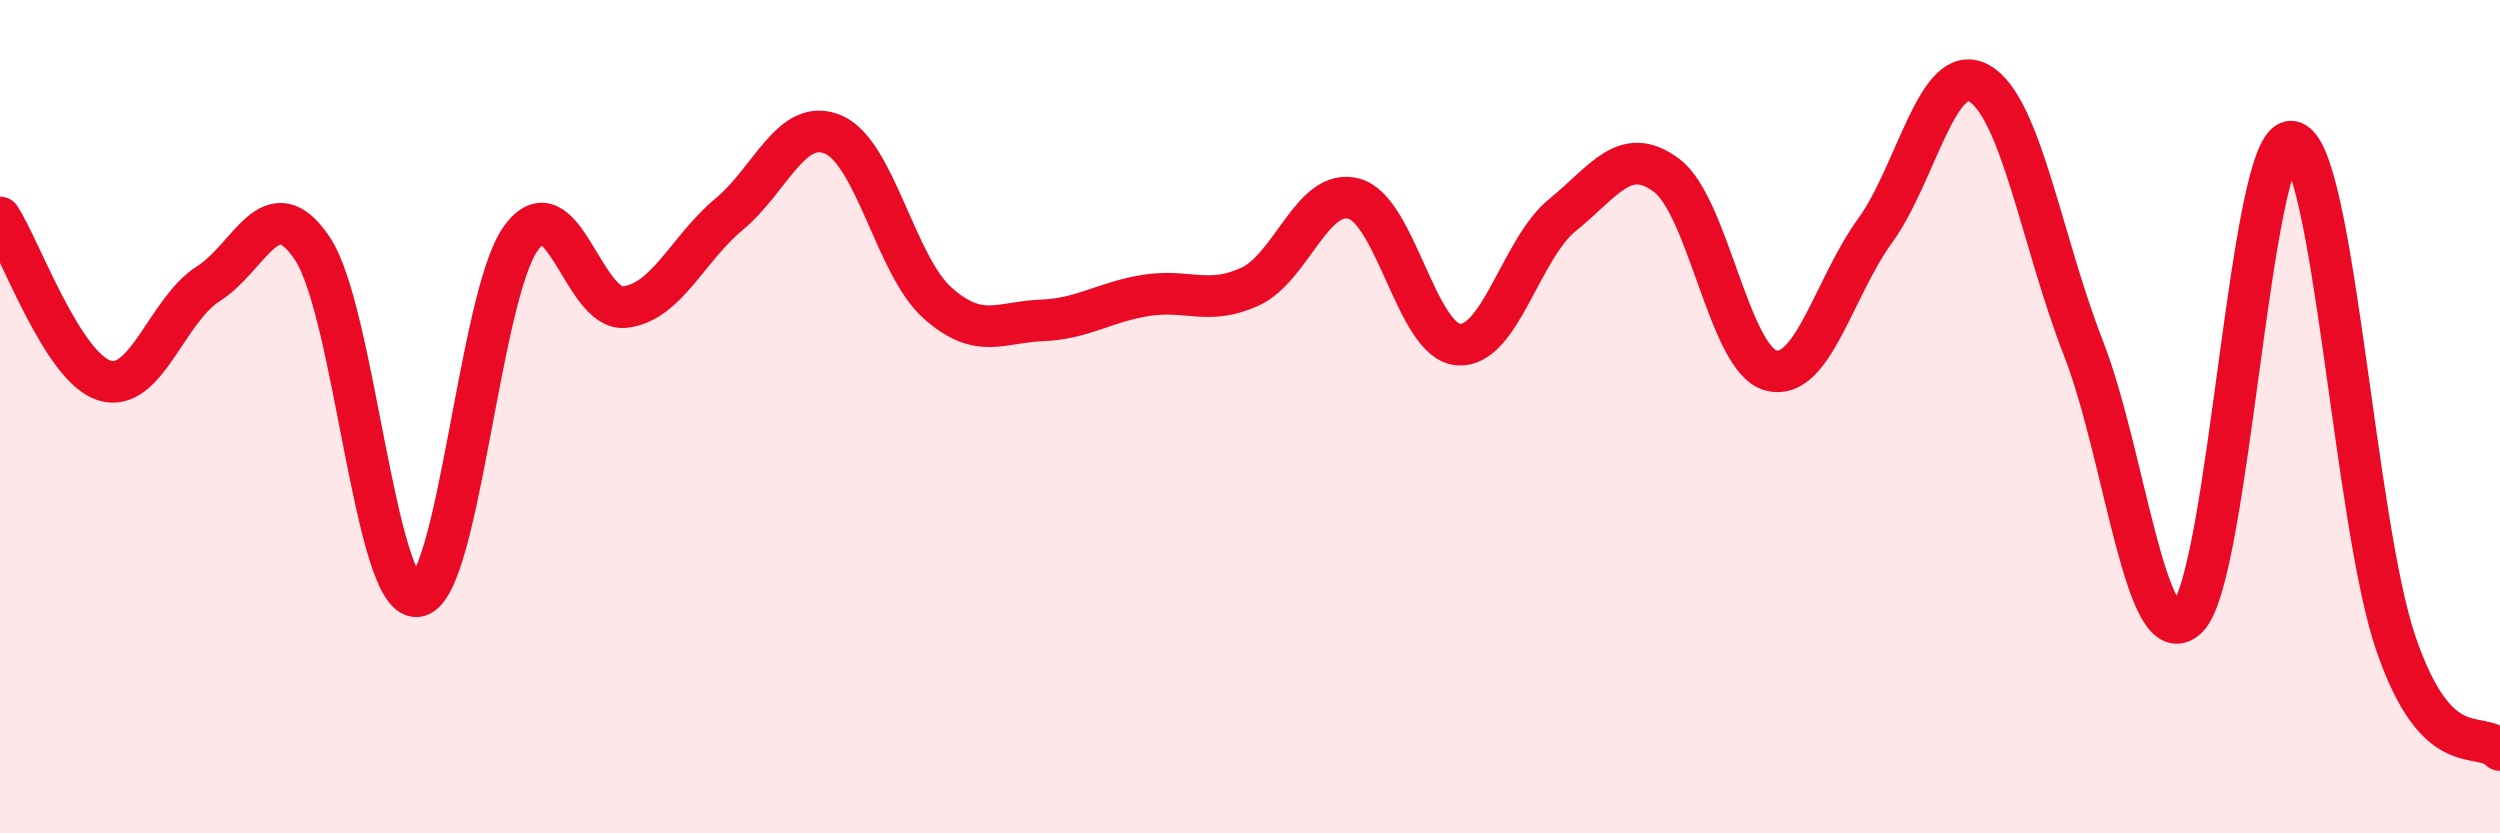
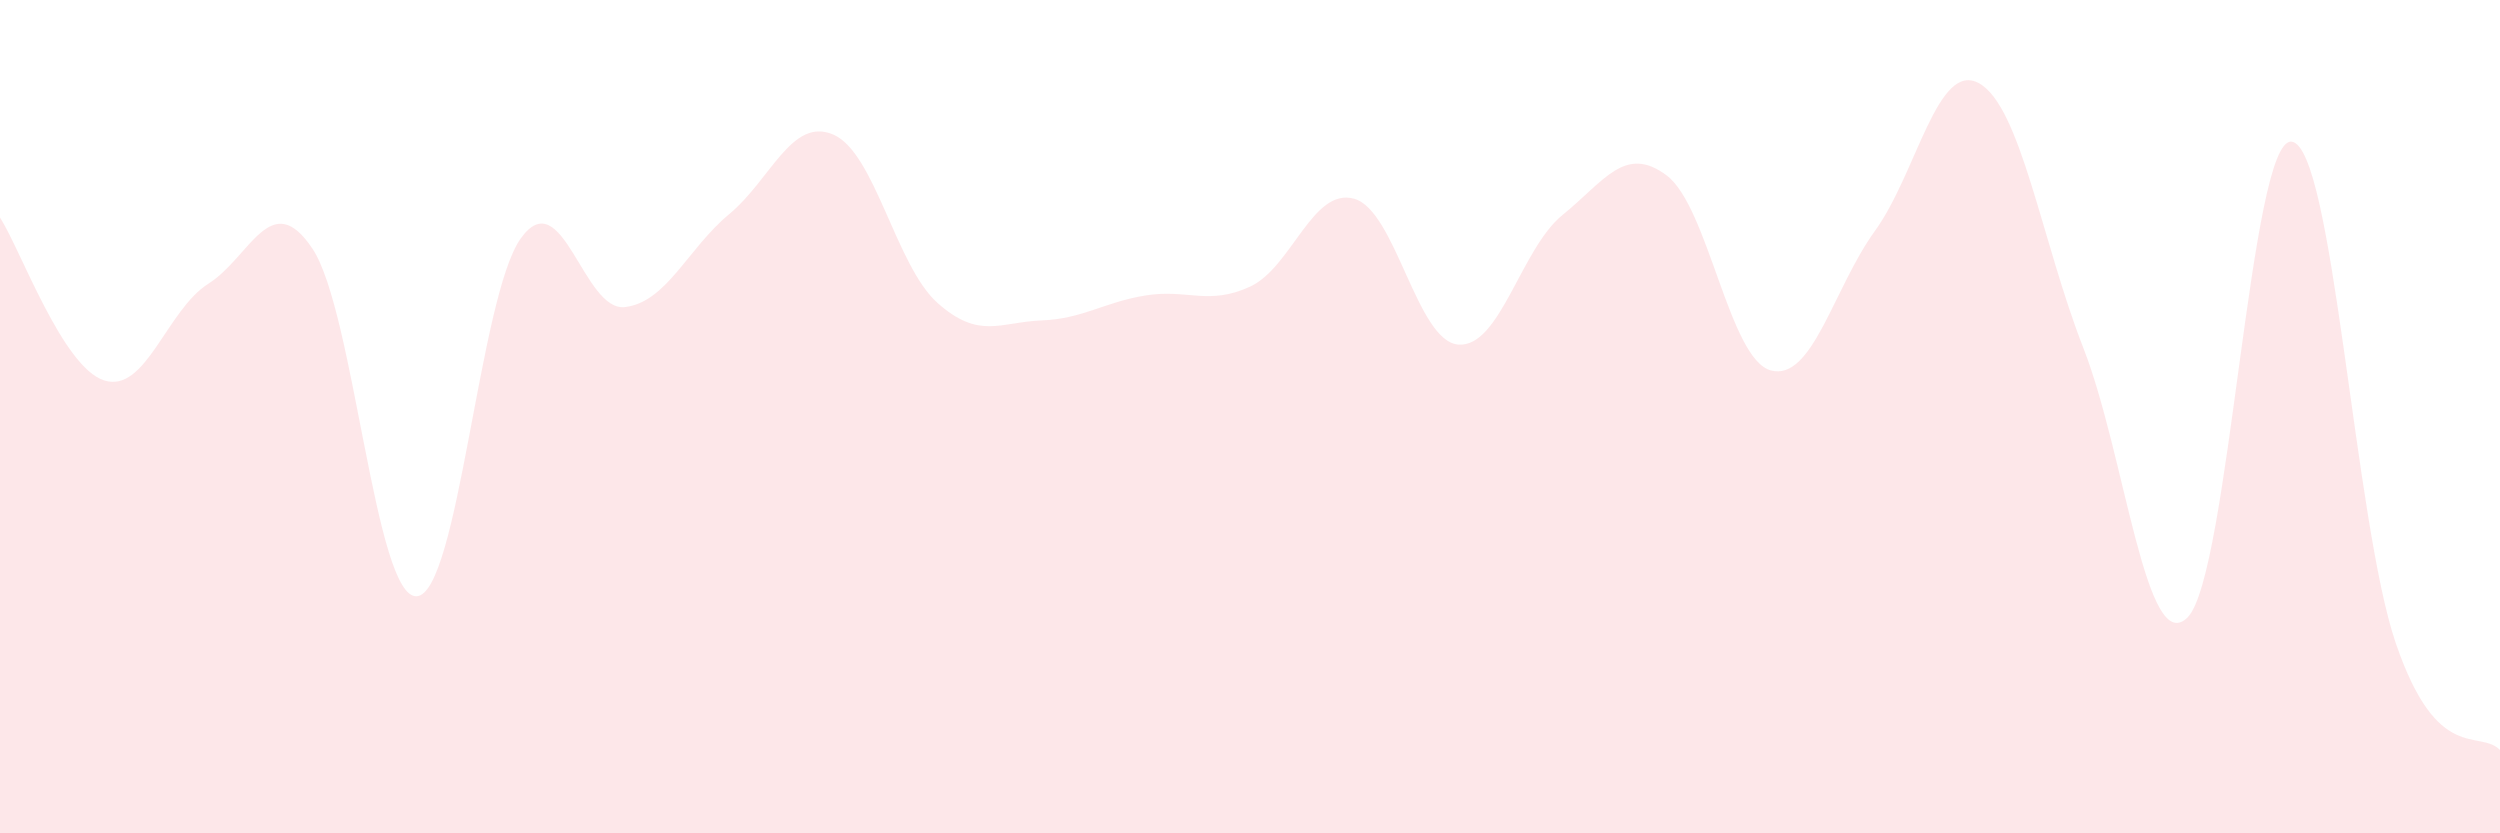
<svg xmlns="http://www.w3.org/2000/svg" width="60" height="20" viewBox="0 0 60 20">
  <path d="M 0,5.22 C 0.5,6 1.5,8.81 2.5,9.13 C 3.5,9.45 4,7.44 5,6.81 C 6,6.18 6.5,4.47 7.5,5.97 C 8.5,7.47 9,14.36 10,14.31 C 11,14.26 11.5,7.11 12.5,5.72 C 13.5,4.33 14,7.49 15,7.37 C 16,7.25 16.5,5.97 17.5,5.14 C 18.5,4.31 19,2.8 20,3.23 C 21,3.66 21.5,6.38 22.5,7.27 C 23.5,8.16 24,7.73 25,7.69 C 26,7.65 26.5,7.25 27.5,7.09 C 28.5,6.93 29,7.34 30,6.88 C 31,6.42 31.5,4.49 32.5,4.77 C 33.5,5.05 34,8.19 35,8.27 C 36,8.35 36.5,5.97 37.5,5.16 C 38.5,4.35 39,3.46 40,4.21 C 41,4.96 41.5,8.62 42.5,8.89 C 43.5,9.16 44,6.92 45,5.54 C 46,4.16 46.5,1.44 47.5,2 C 48.5,2.56 49,5.79 50,8.35 C 51,10.91 51.5,15.81 52.5,14.82 C 53.5,13.83 54,3.28 55,3.4 C 56,3.52 56.5,12.52 57.5,15.44 C 58.5,18.36 59.5,17.49 60,18L60 20L0 20Z" fill="#EB0A25" opacity="0.1" stroke-linecap="round" stroke-linejoin="round" />
-   <path d="M 0,5.22 C 0.5,6 1.5,8.81 2.5,9.13 C 3.5,9.45 4,7.44 5,6.81 C 6,6.18 6.5,4.47 7.5,5.97 C 8.5,7.47 9,14.36 10,14.31 C 11,14.26 11.5,7.11 12.5,5.72 C 13.5,4.33 14,7.49 15,7.37 C 16,7.25 16.5,5.97 17.5,5.14 C 18.5,4.31 19,2.8 20,3.23 C 21,3.66 21.5,6.38 22.5,7.27 C 23.5,8.16 24,7.73 25,7.69 C 26,7.65 26.5,7.25 27.5,7.09 C 28.5,6.93 29,7.34 30,6.88 C 31,6.42 31.5,4.49 32.5,4.77 C 33.5,5.05 34,8.19 35,8.27 C 36,8.35 36.5,5.97 37.5,5.16 C 38.5,4.35 39,3.46 40,4.21 C 41,4.96 41.5,8.62 42.5,8.89 C 43.5,9.16 44,6.92 45,5.54 C 46,4.16 46.5,1.44 47.5,2 C 48.5,2.56 49,5.79 50,8.35 C 51,10.91 51.5,15.81 52.5,14.82 C 53.5,13.83 54,3.28 55,3.4 C 56,3.52 56.5,12.52 57.5,15.44 C 58.5,18.36 59.5,17.49 60,18" stroke="#EB0A25" stroke-width="1" fill="none" stroke-linecap="round" stroke-linejoin="round" />
</svg>